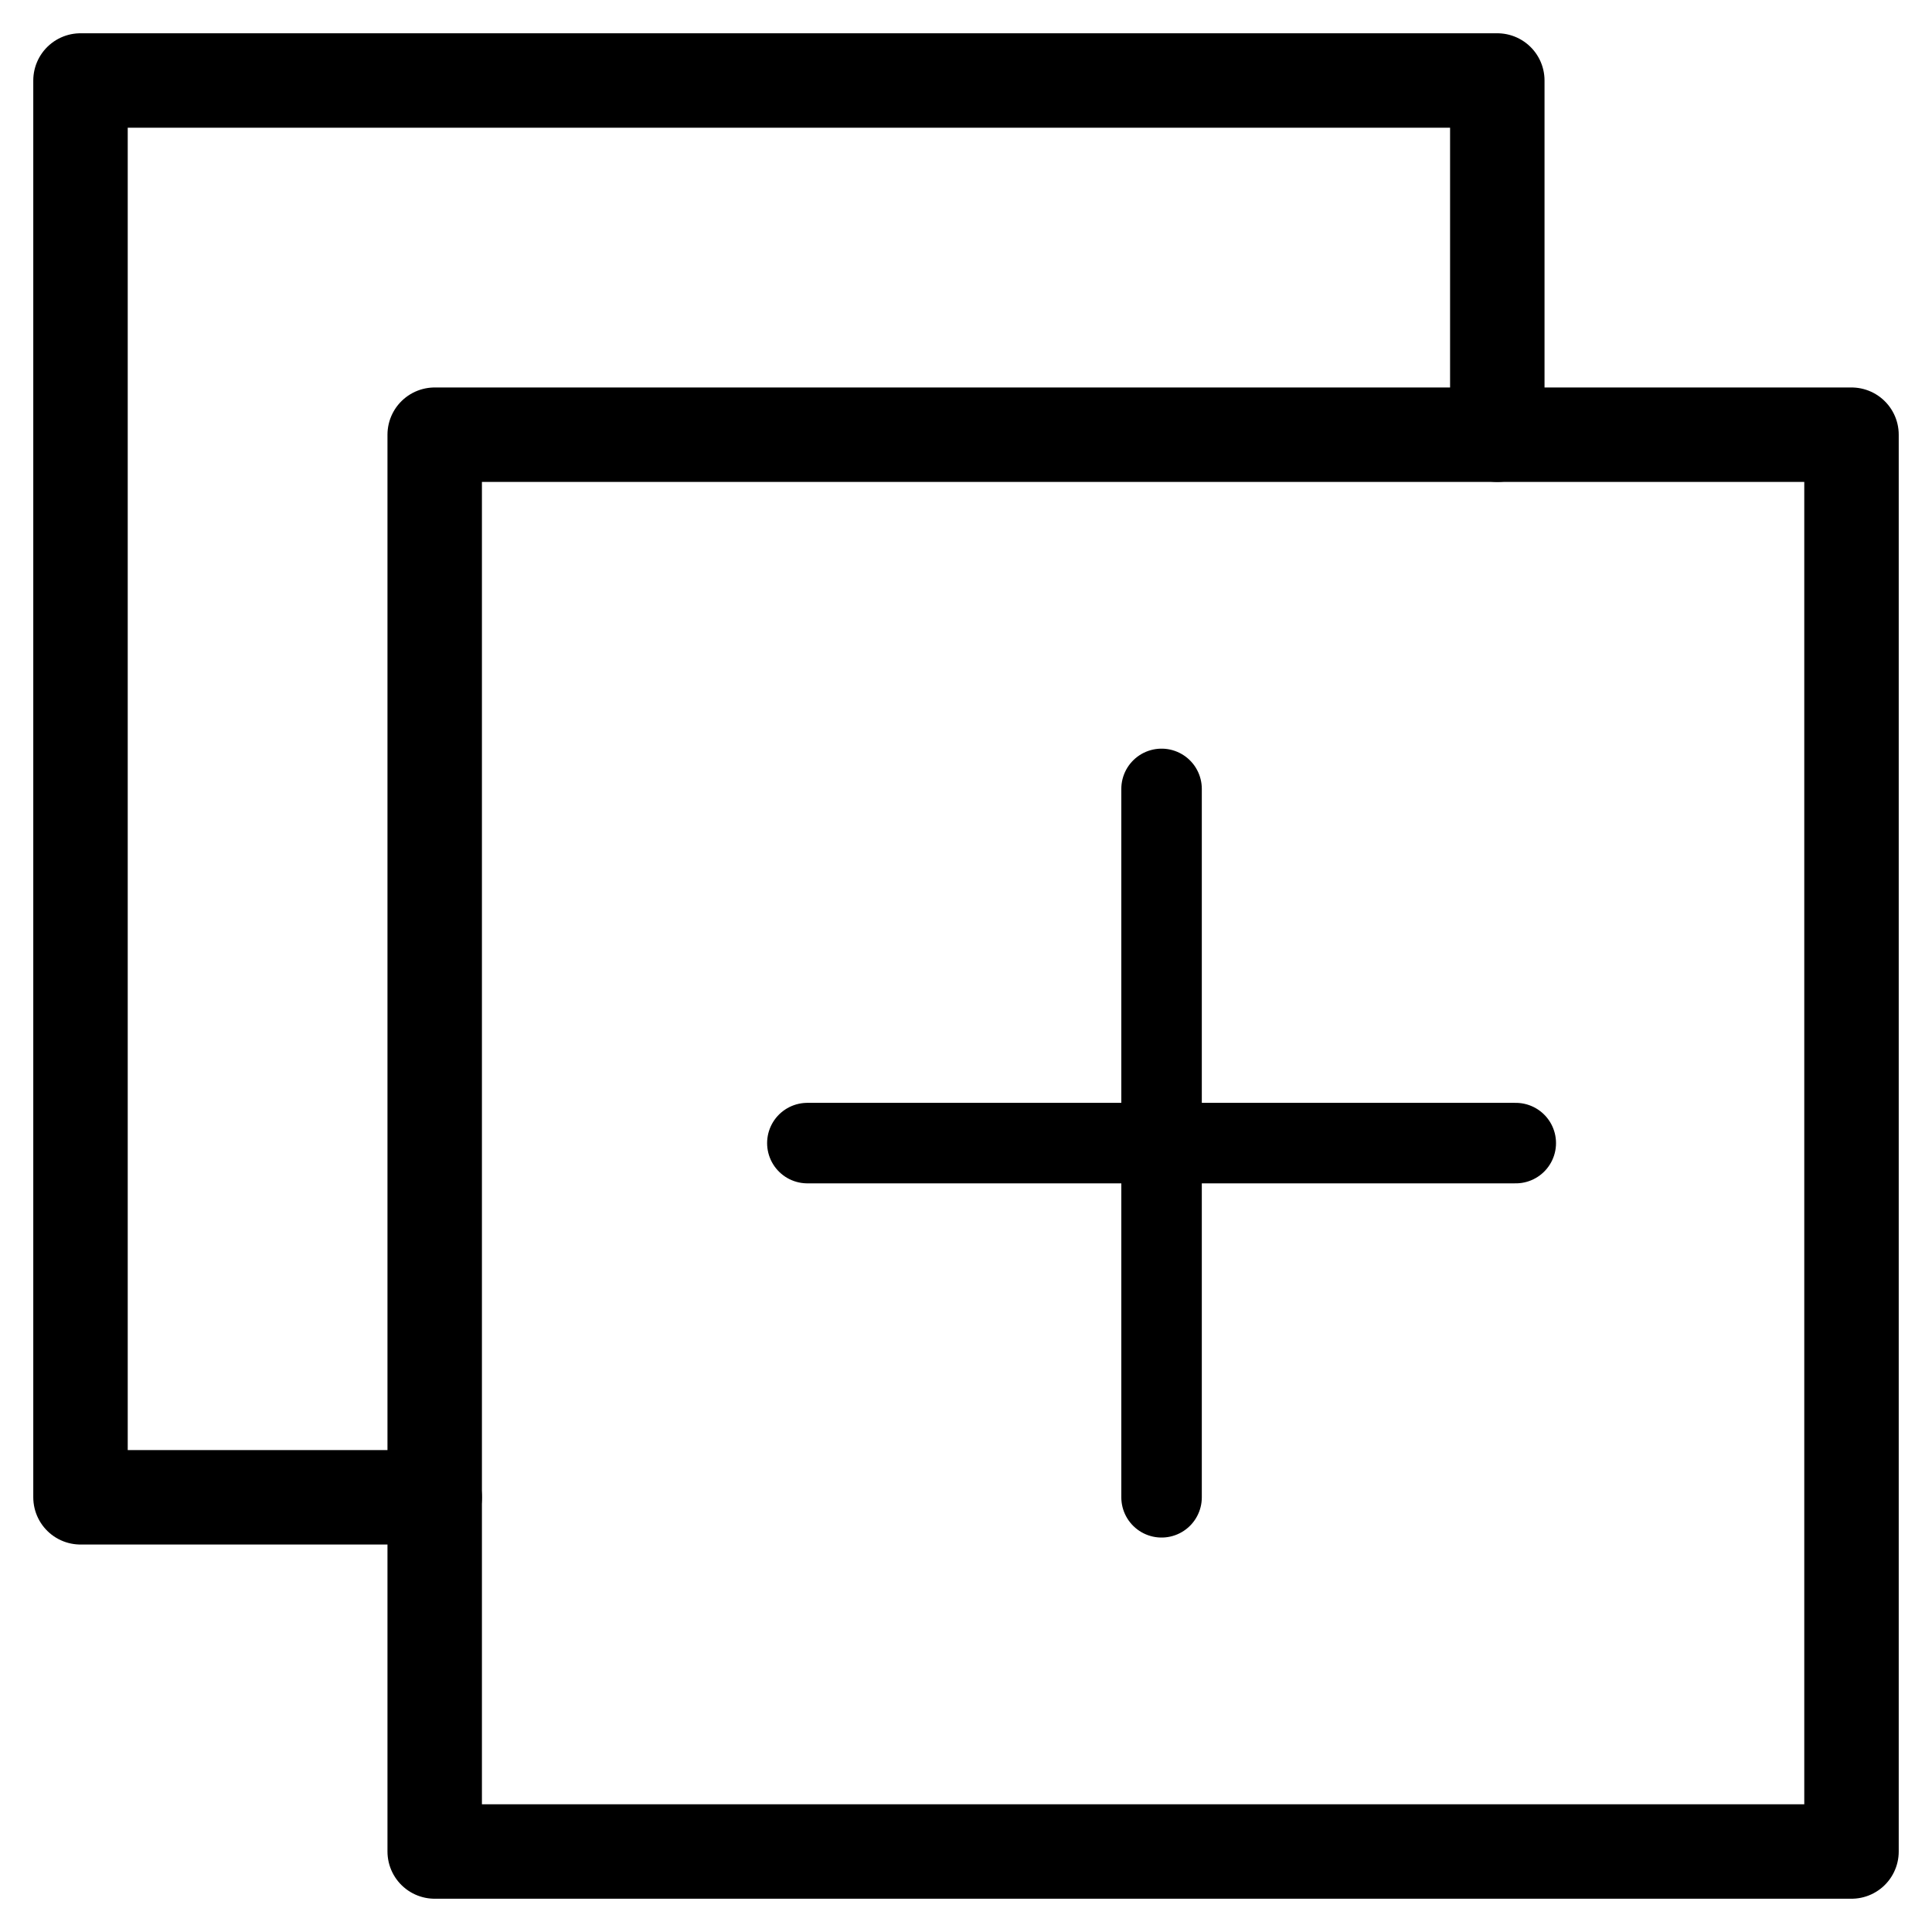
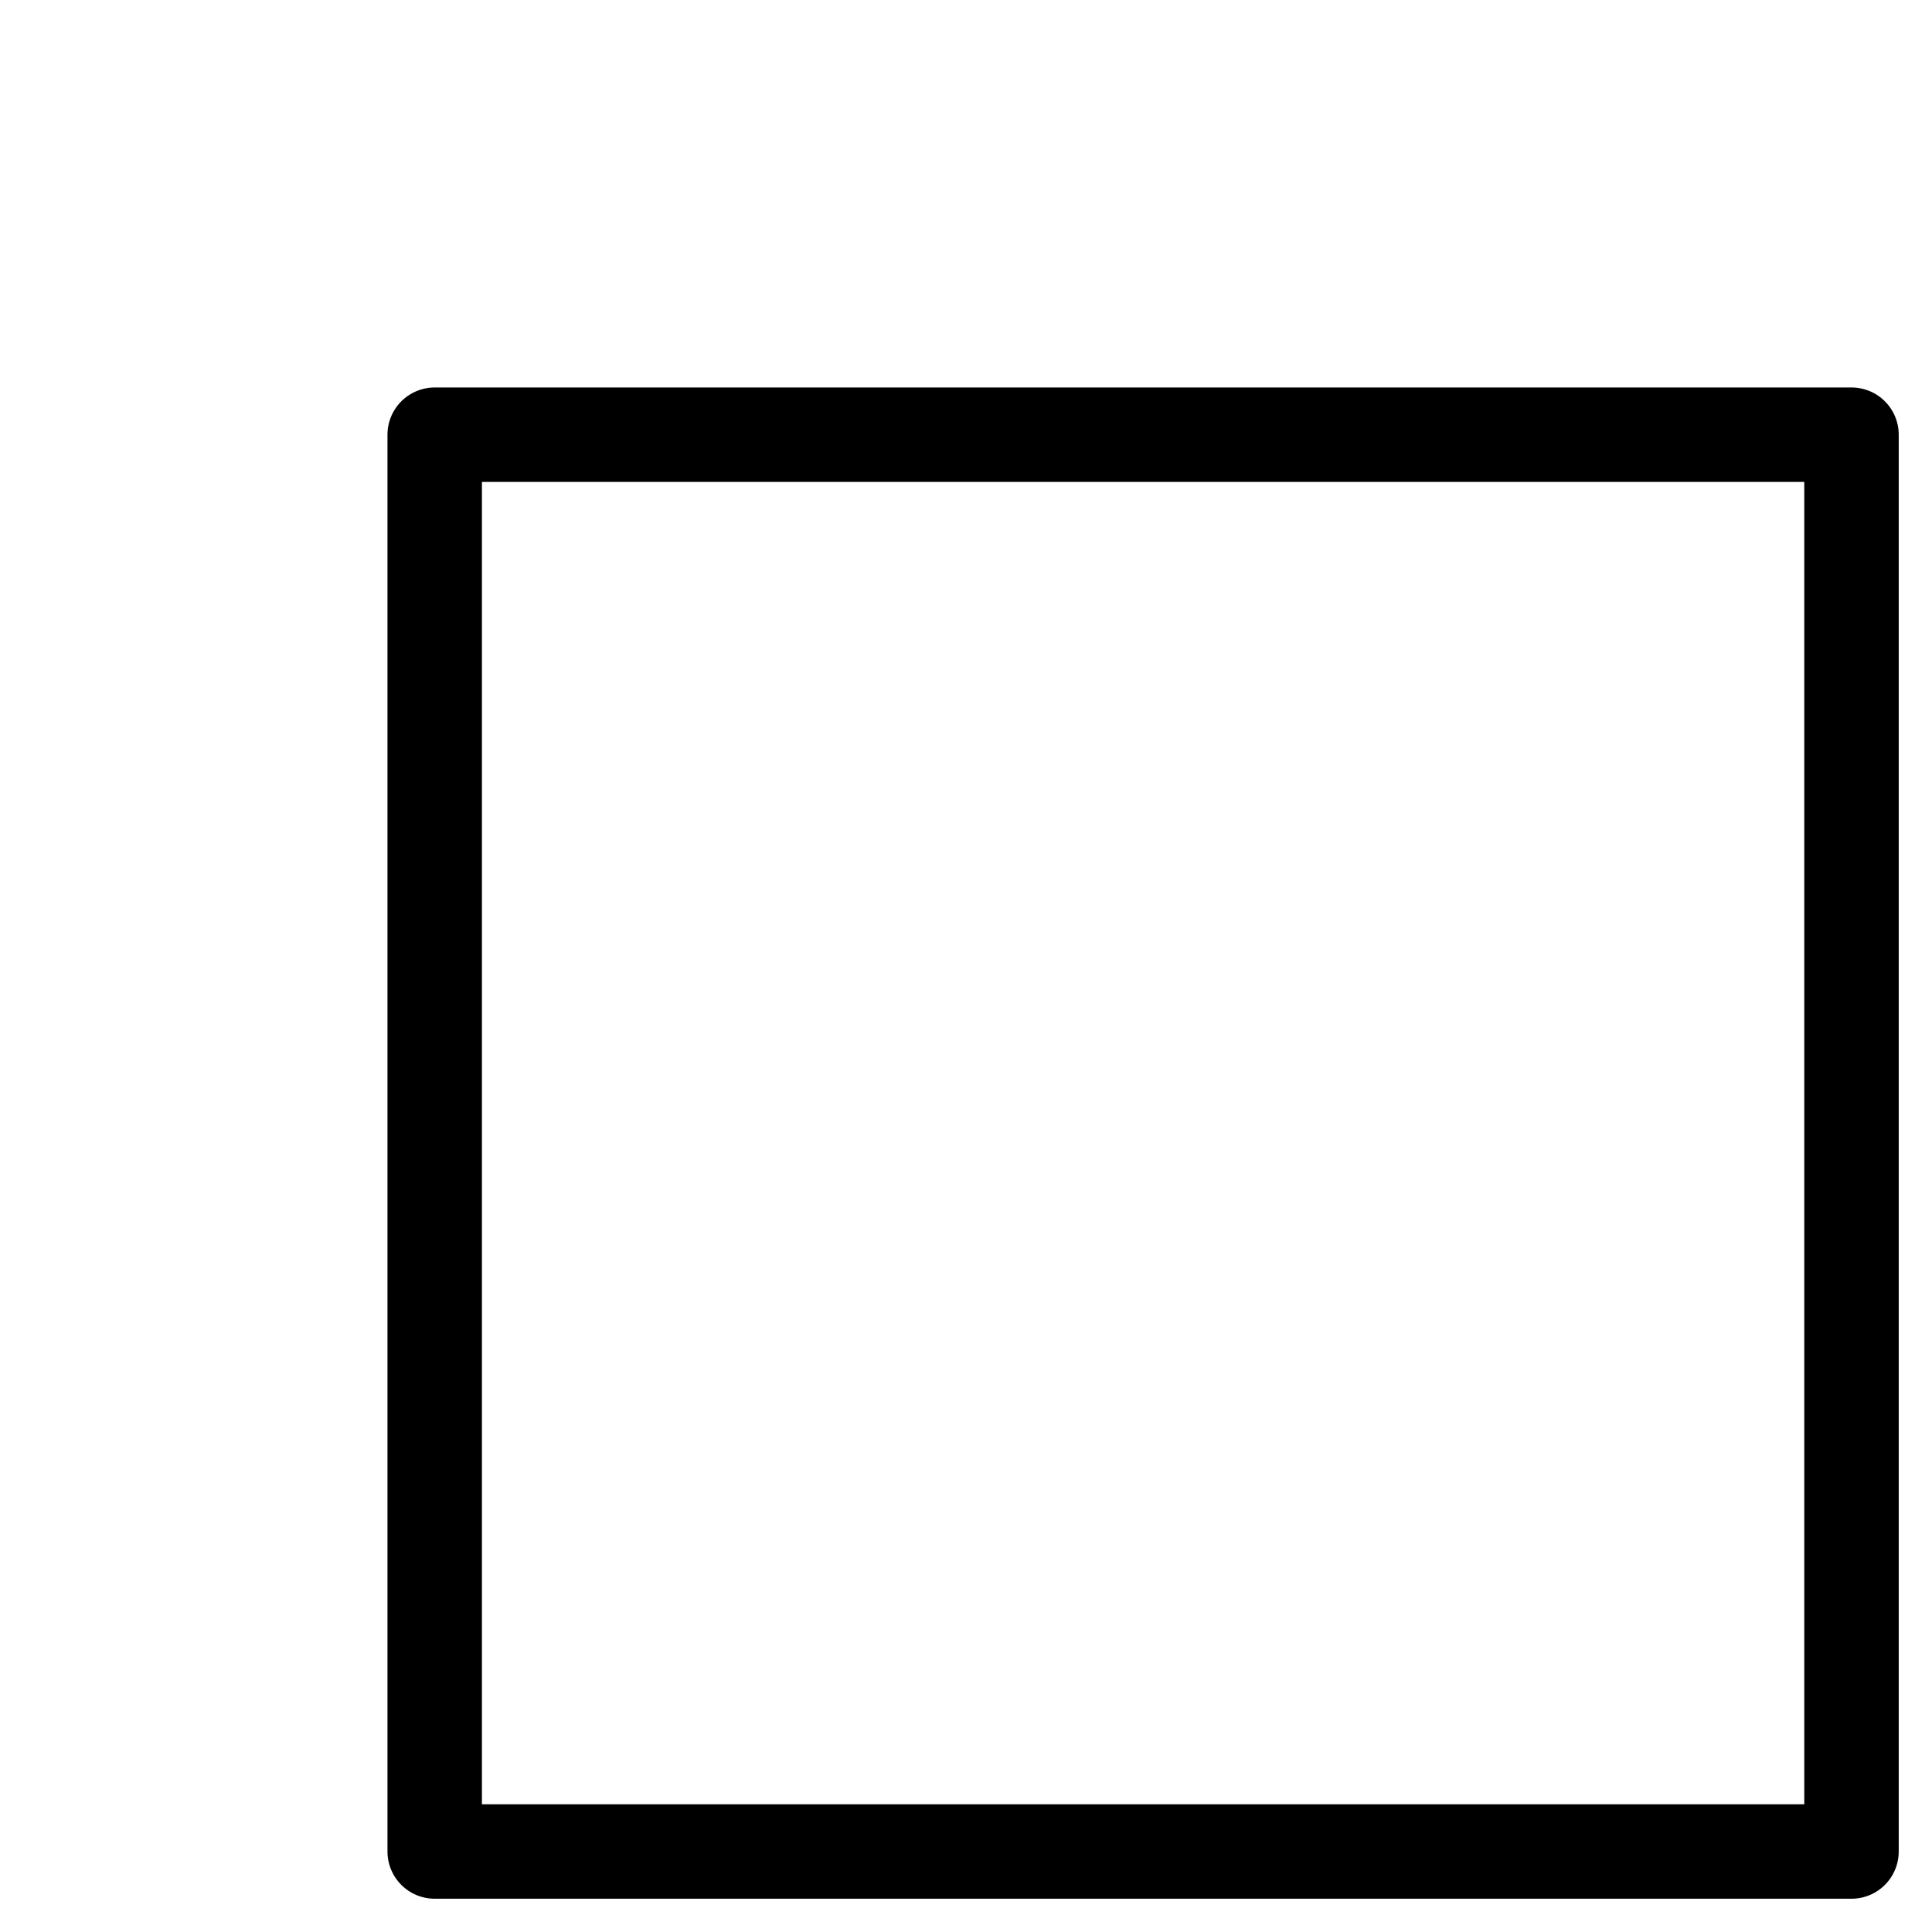
<svg xmlns="http://www.w3.org/2000/svg" width="100%" height="100%" viewBox="0 0 18 18" version="1.1" xml:space="preserve" style="fill-rule:evenodd;clip-rule:evenodd;stroke-linecap:round;stroke-linejoin:round;stroke-miterlimit:1.5;">
-   <rect id="duplicate-24" x="0" y="0" width="18" height="18" style="fill:none;" />
  <g>
-     <path d="M13.95,4.05l0,-3.3l-13.2,-0l0,13.2l3.3,-0" style="fill:none;stroke:#000;stroke-width:0.88px;" />
    <rect x="4.05" y="4.05" width="13.2" height="13.2" style="fill:none;stroke:#000;stroke-width:0.88px;" />
-     <path d="M10.822,7.35l-0,6.6" style="fill:none;stroke:#000;stroke-width:0.75px;" />
-     <path d="M7.522,10.65l6.6,-0" style="fill:none;stroke:#000;stroke-width:0.75px;" />
  </g>
</svg>